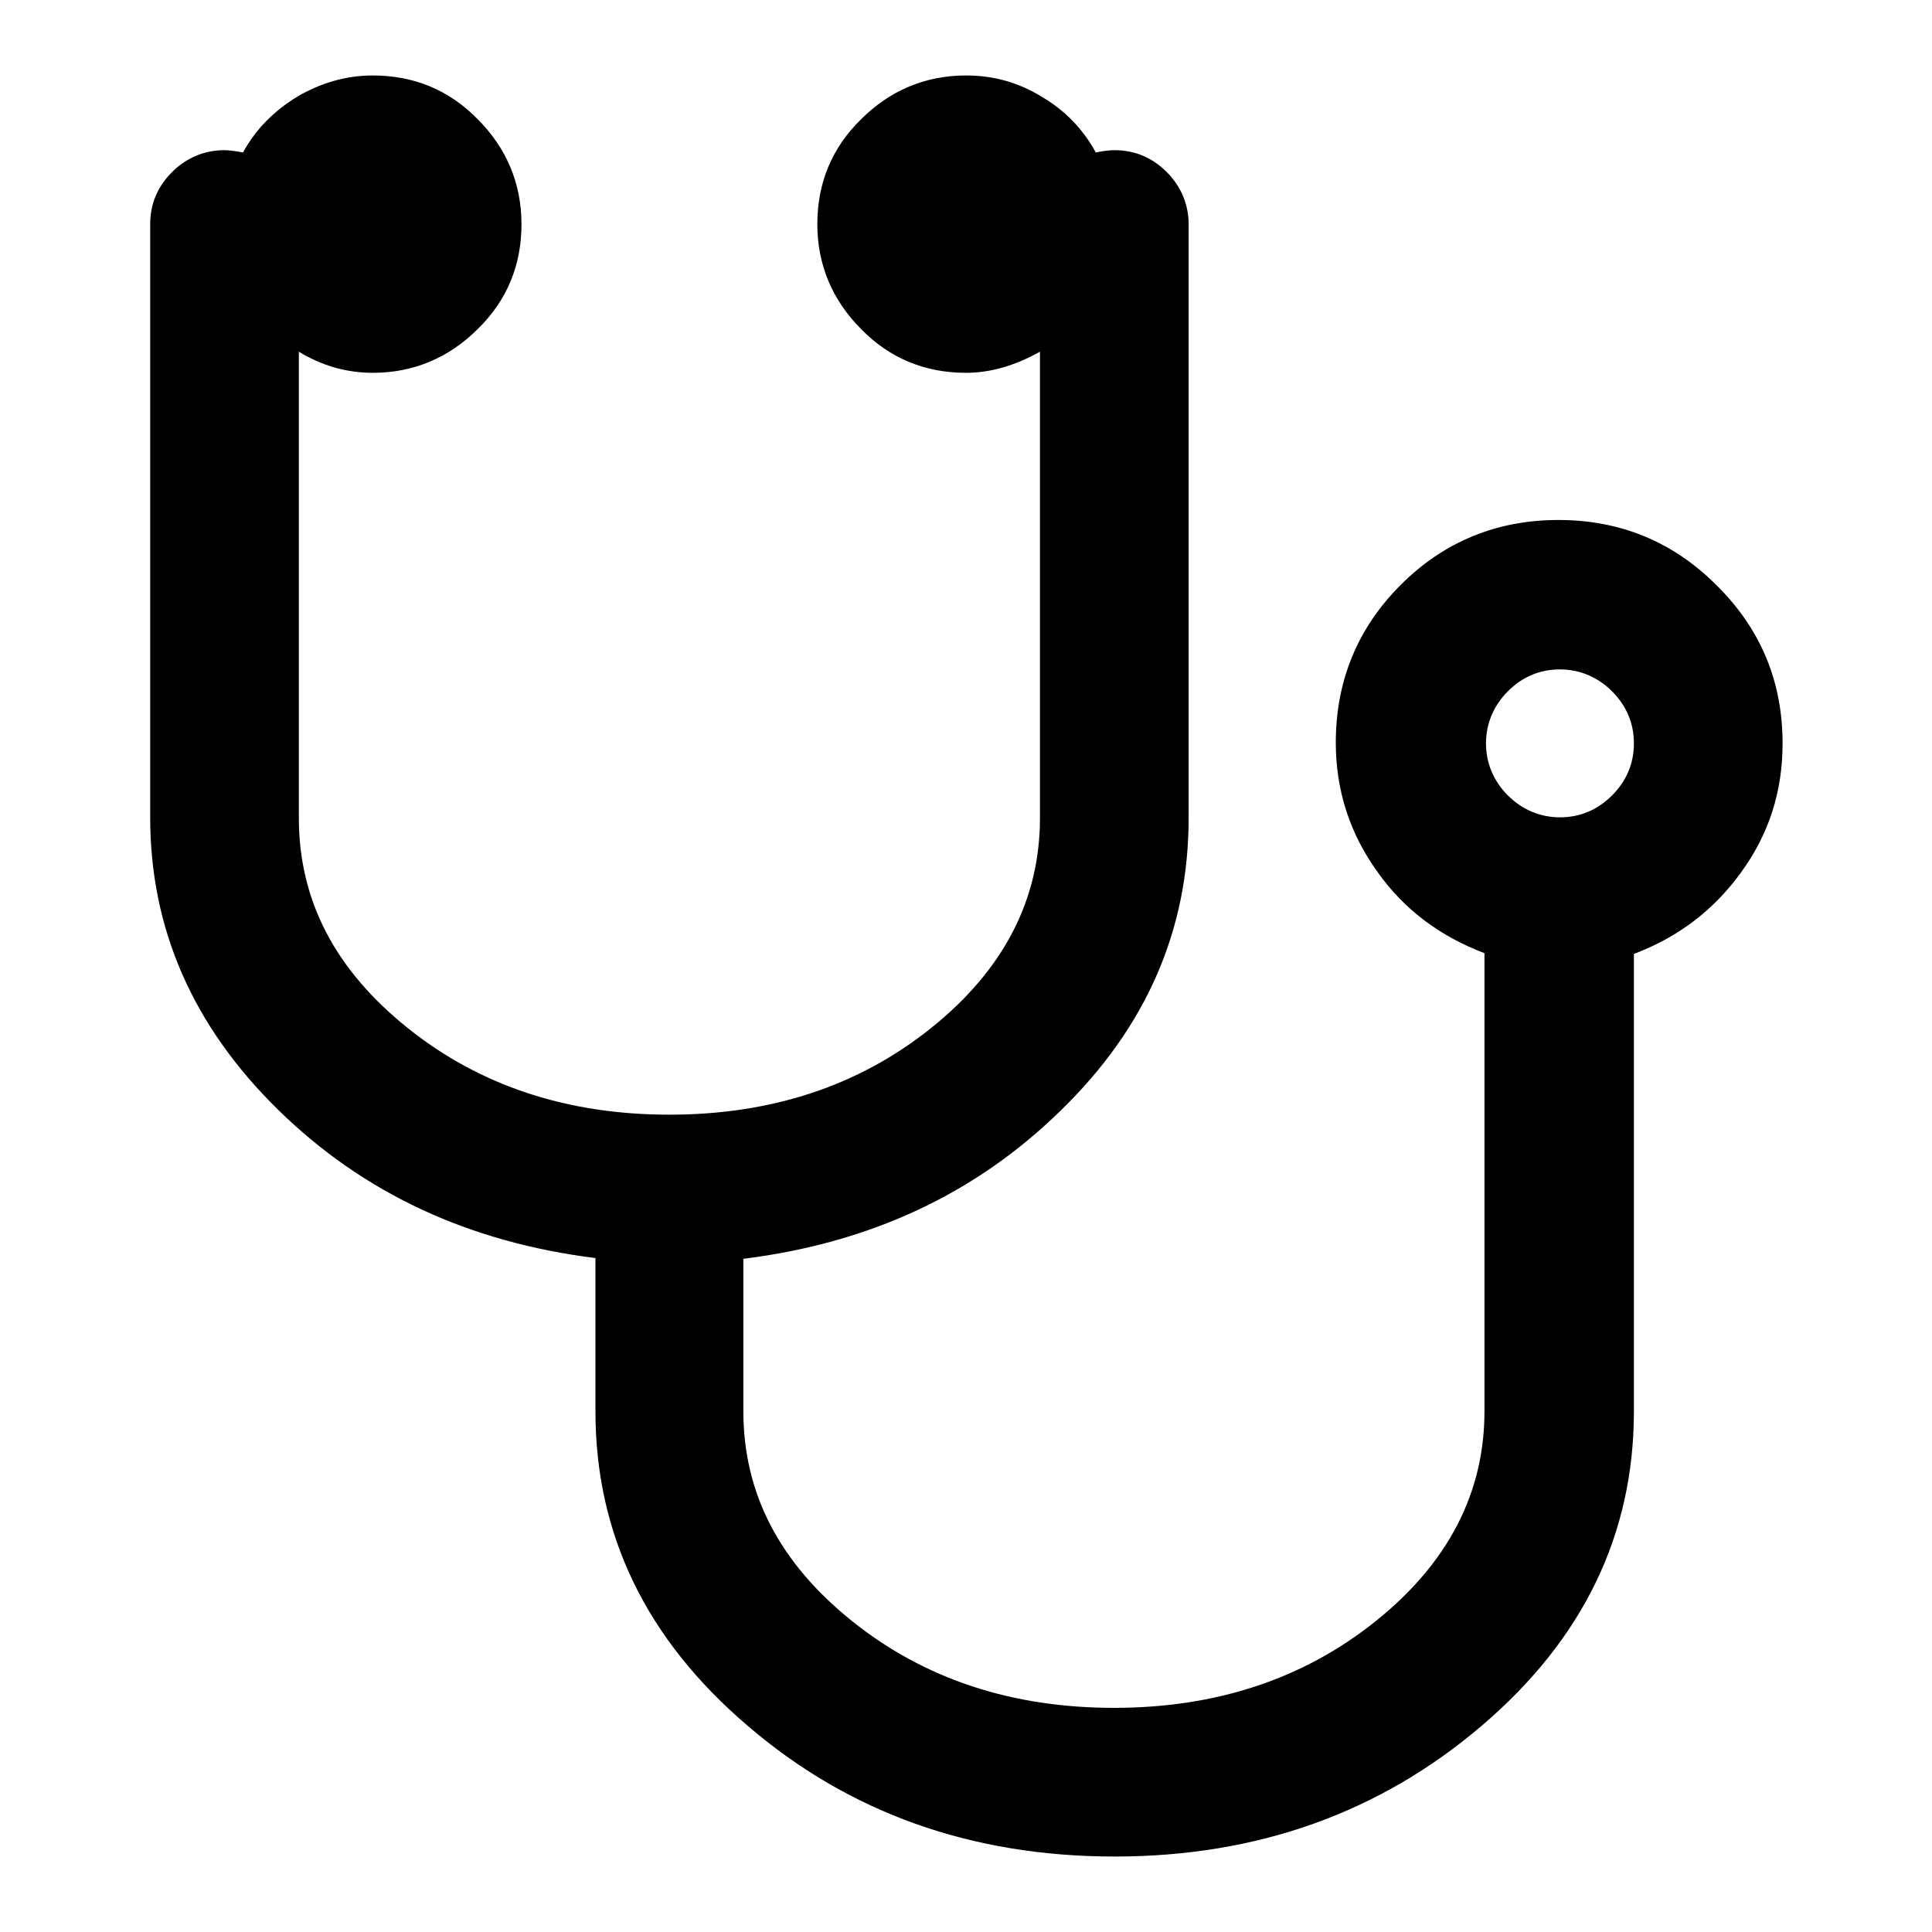
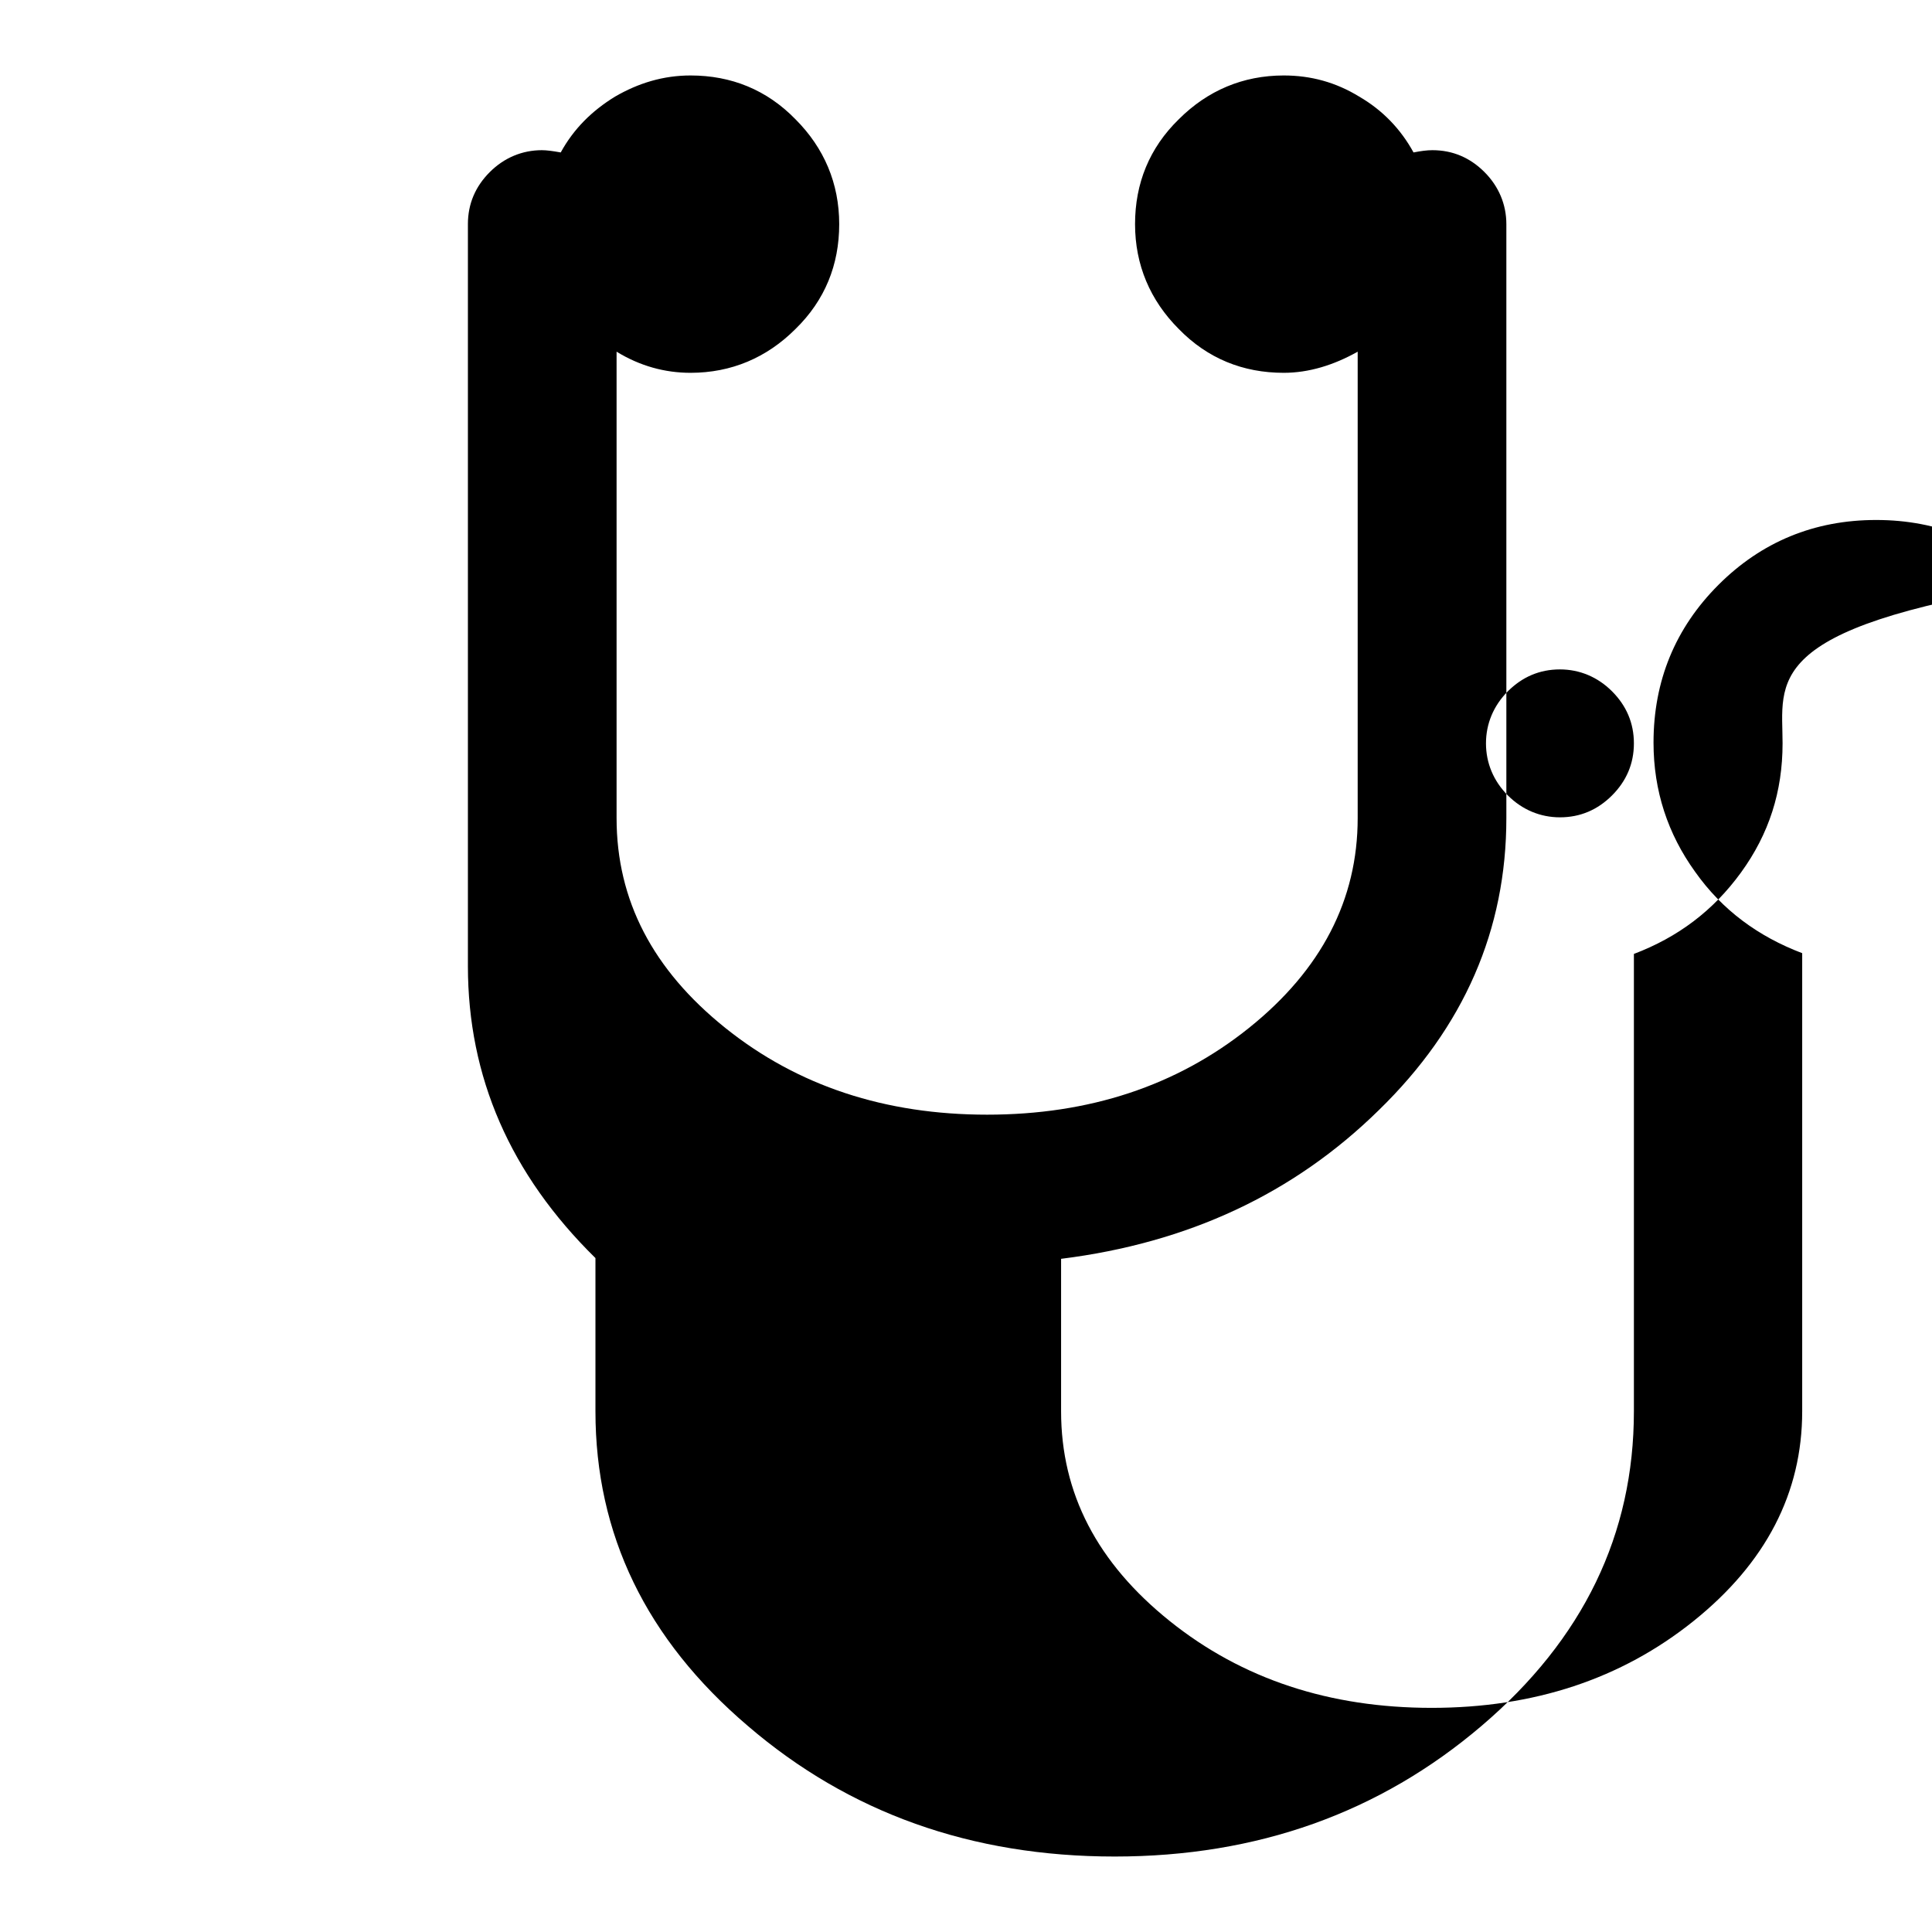
<svg xmlns="http://www.w3.org/2000/svg" version="1.1" x="0px" y="0px" viewBox="0 0 256 256" enable-background="new 0 0 256 256" xml:space="preserve">
  <g>
-     <path fill="#000000" d="M216.5,98.5c0-2.7-1-5-2.9-6.9c-1.9-1.9-4.3-2.9-6.9-2.9c-2.7,0-5,1-6.9,2.9c-1.9,1.9-2.9,4.3-2.9,6.9 s1,5,2.9,6.9c1.9,1.9,4.3,2.9,6.9,2.9c2.7,0,5-1,6.9-2.9C215.5,103.5,216.5,101.2,216.5,98.5z M236.2,98.5c0,6.4-1.8,12-5.5,17.1 s-8.4,8.6-14.2,10.8V187c0,16.3-6.7,30.2-20.2,41.7c-13.5,11.5-29.7,17.3-48.6,17.3c-19,0-35.2-5.8-48.6-17.3 c-13.5-11.5-20.2-25.4-20.2-41.7v-20.3c-16.8-2.1-30.8-8.6-42.1-19.7c-11.3-11.1-16.9-24-16.9-38.7V29.7c0-2.7,1-5,2.9-6.9 s4.3-2.9,6.9-2.9c0.6,0,1.4,0.1,2.5,0.3c1.7-3.1,4.1-5.5,7.2-7.4c3.1-1.8,6.4-2.8,10-2.8c5.4,0,10.1,1.9,13.9,5.8 c3.8,3.8,5.8,8.5,5.8,13.9c0,5.4-1.9,10.1-5.8,13.9c-3.8,3.8-8.5,5.8-13.9,5.8c-3.4,0-6.7-0.9-9.8-2.8v61.8 c0,10.9,4.8,20.1,14.4,27.8c9.6,7.7,21.2,11.5,34.7,11.5c13.5,0,25.1-3.8,34.7-11.5c9.6-7.7,14.4-17,14.4-27.8V46.6 c-3.2,1.8-6.5,2.8-9.8,2.8c-5.4,0-10.1-1.9-13.9-5.8c-3.8-3.8-5.8-8.5-5.8-13.9c0-5.4,1.9-10.1,5.8-13.9c3.8-3.8,8.5-5.8,13.9-5.8 c3.6,0,6.9,0.9,10,2.8c3.1,1.8,5.5,4.3,7.2,7.4c1-0.2,1.8-0.3,2.5-0.3c2.7,0,5,1,6.9,2.9s2.9,4.3,2.9,6.9v78.7 c0,14.8-5.6,27.7-16.9,38.7c-11.3,11.1-25.3,17.6-42.1,19.7V187c0,10.9,4.8,20.1,14.4,27.8c9.6,7.7,21.2,11.5,34.7,11.5 c13.5,0,25.1-3.8,34.7-11.5c9.6-7.7,14.4-17,14.4-27.8v-60.7c-5.8-2.2-10.6-5.7-14.2-10.8c-3.6-5-5.5-10.7-5.5-17.1 c0-8.2,2.9-15.2,8.6-20.9c5.7-5.7,12.7-8.6,20.9-8.6c8.2,0,15.2,2.9,20.9,8.6C233.3,83.3,236.2,90.3,236.2,98.5L236.2,98.5z" />
+     <path fill="#000000" d="M216.5,98.5c0-2.7-1-5-2.9-6.9c-1.9-1.9-4.3-2.9-6.9-2.9c-2.7,0-5,1-6.9,2.9c-1.9,1.9-2.9,4.3-2.9,6.9 s1,5,2.9,6.9c1.9,1.9,4.3,2.9,6.9,2.9c2.7,0,5-1,6.9-2.9C215.5,103.5,216.5,101.2,216.5,98.5z M236.2,98.5c0,6.4-1.8,12-5.5,17.1 s-8.4,8.6-14.2,10.8V187c0,16.3-6.7,30.2-20.2,41.7c-13.5,11.5-29.7,17.3-48.6,17.3c-19,0-35.2-5.8-48.6-17.3 c-13.5-11.5-20.2-25.4-20.2-41.7v-20.3c-11.3-11.1-16.9-24-16.9-38.7V29.7c0-2.7,1-5,2.9-6.9 s4.3-2.9,6.9-2.9c0.6,0,1.4,0.1,2.5,0.3c1.7-3.1,4.1-5.5,7.2-7.4c3.1-1.8,6.4-2.8,10-2.8c5.4,0,10.1,1.9,13.9,5.8 c3.8,3.8,5.8,8.5,5.8,13.9c0,5.4-1.9,10.1-5.8,13.9c-3.8,3.8-8.5,5.8-13.9,5.8c-3.4,0-6.7-0.9-9.8-2.8v61.8 c0,10.9,4.8,20.1,14.4,27.8c9.6,7.7,21.2,11.5,34.7,11.5c13.5,0,25.1-3.8,34.7-11.5c9.6-7.7,14.4-17,14.4-27.8V46.6 c-3.2,1.8-6.5,2.8-9.8,2.8c-5.4,0-10.1-1.9-13.9-5.8c-3.8-3.8-5.8-8.5-5.8-13.9c0-5.4,1.9-10.1,5.8-13.9c3.8-3.8,8.5-5.8,13.9-5.8 c3.6,0,6.9,0.9,10,2.8c3.1,1.8,5.5,4.3,7.2,7.4c1-0.2,1.8-0.3,2.5-0.3c2.7,0,5,1,6.9,2.9s2.9,4.3,2.9,6.9v78.7 c0,14.8-5.6,27.7-16.9,38.7c-11.3,11.1-25.3,17.6-42.1,19.7V187c0,10.9,4.8,20.1,14.4,27.8c9.6,7.7,21.2,11.5,34.7,11.5 c13.5,0,25.1-3.8,34.7-11.5c9.6-7.7,14.4-17,14.4-27.8v-60.7c-5.8-2.2-10.6-5.7-14.2-10.8c-3.6-5-5.5-10.7-5.5-17.1 c0-8.2,2.9-15.2,8.6-20.9c5.7-5.7,12.7-8.6,20.9-8.6c8.2,0,15.2,2.9,20.9,8.6C233.3,83.3,236.2,90.3,236.2,98.5L236.2,98.5z" />
  </g>
</svg>